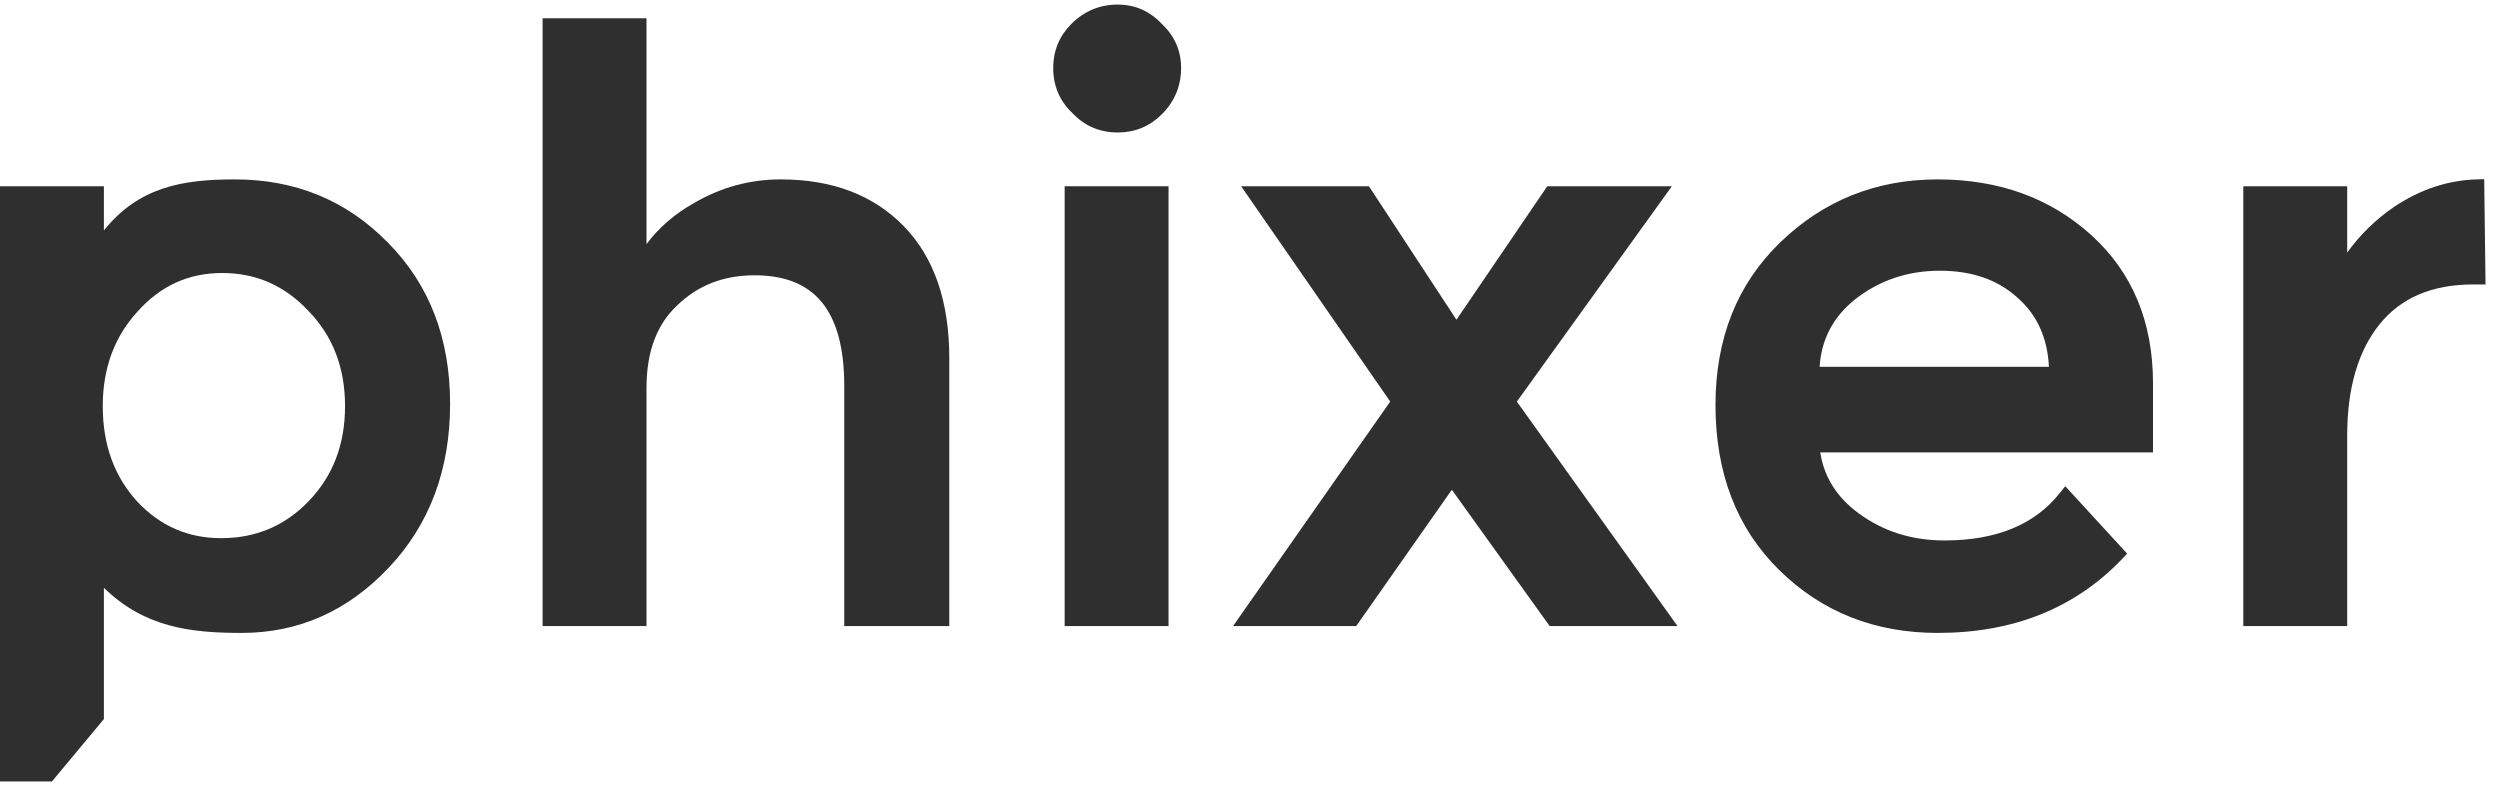
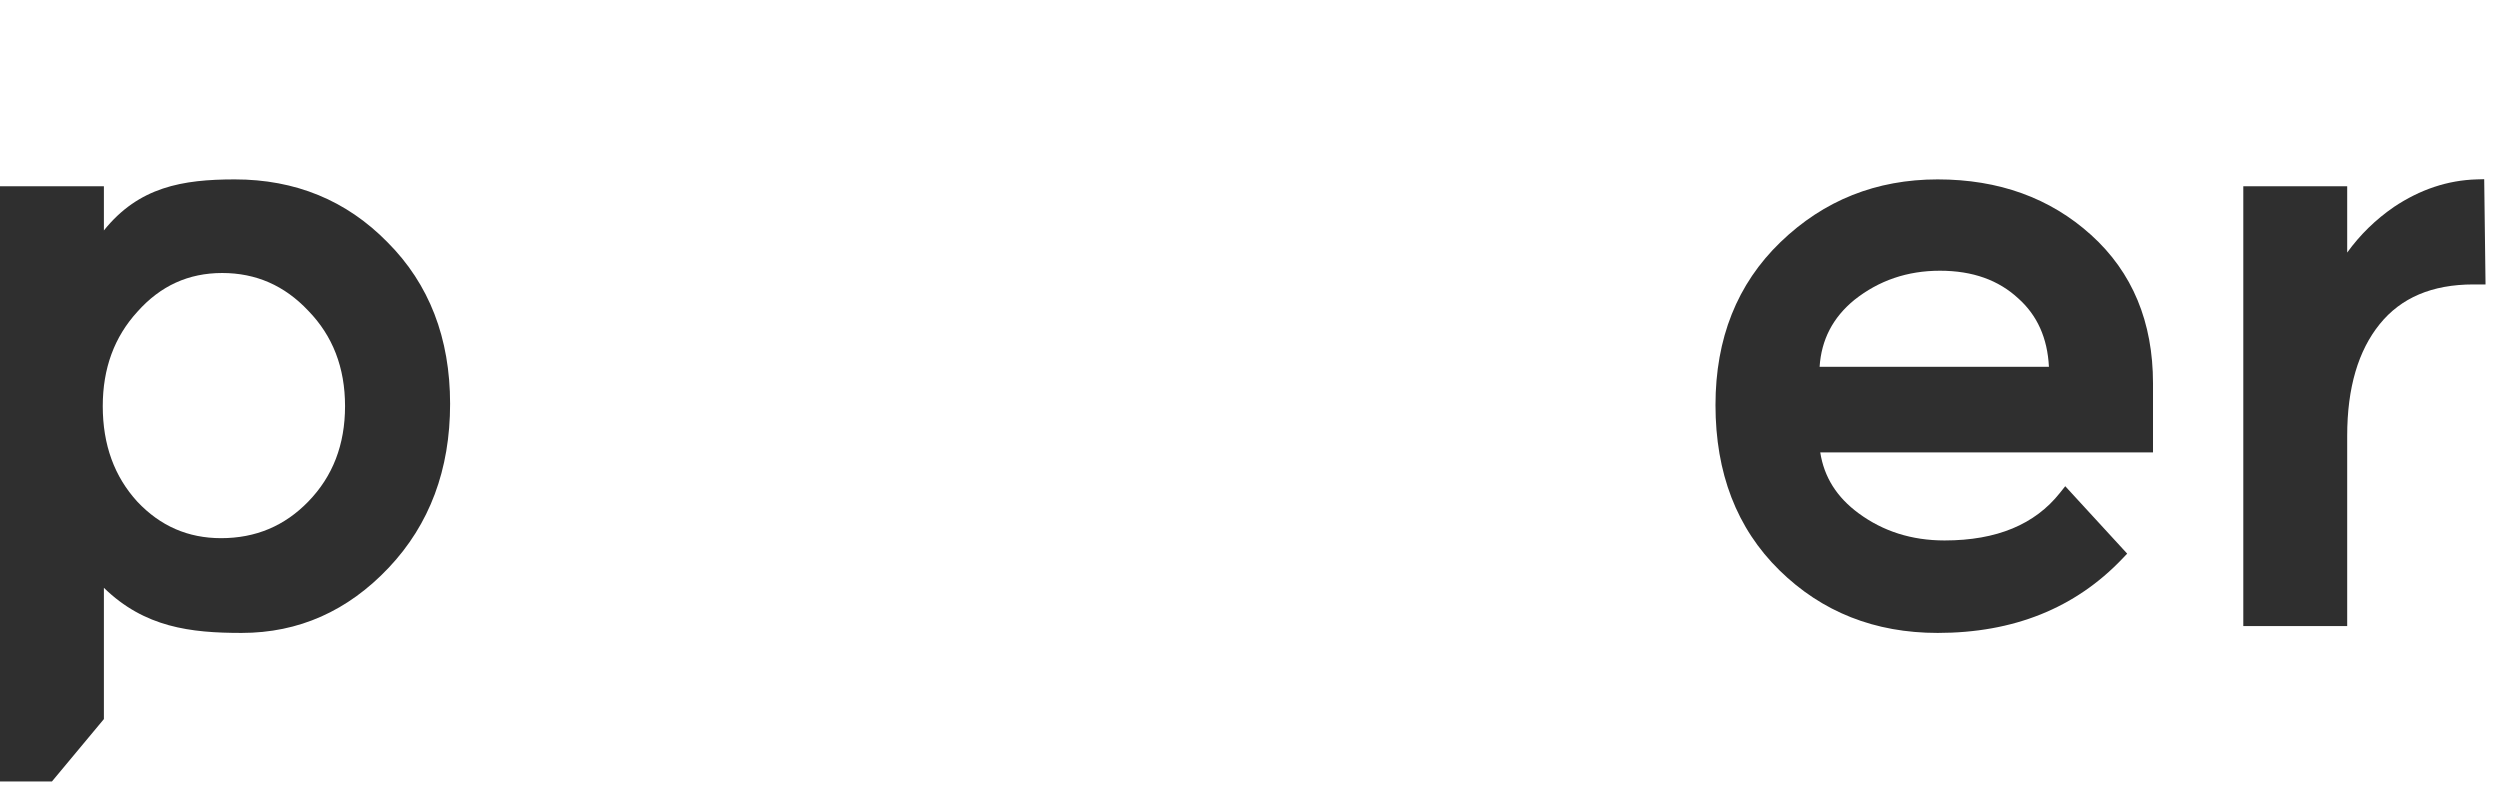
<svg xmlns="http://www.w3.org/2000/svg" width="154" height="49" viewBox="0 0 154 49" fill="none">
  <path fill-rule="evenodd" clip-rule="evenodd" d="M0 48.138H3.2L6.4 44.295V36.209C8.906 38.651 11.737 38.988 14.883 38.988C18.394 38.988 21.421 37.641 23.942 34.974C26.47 32.3 27.726 28.922 27.726 24.879C27.726 20.833 26.446 17.499 23.864 14.916C21.335 12.339 18.191 11.051 14.461 11.051C11.242 11.051 8.551 11.513 6.4 14.195V11.473H0V48.138ZM21.255 25.019C21.255 27.399 20.496 29.346 18.991 30.896C17.53 32.402 15.748 33.151 13.617 33.151C11.587 33.151 9.877 32.407 8.46 30.904C7.046 29.356 6.33 27.406 6.33 25.019C6.33 22.681 7.046 20.753 8.463 19.203L8.465 19.201L8.467 19.198C9.885 17.604 11.615 16.817 13.687 16.817C15.764 16.817 17.522 17.584 18.986 19.138L18.989 19.14L18.991 19.143C20.496 20.692 21.255 22.64 21.255 25.019Z" fill="#2F2F2F" />
-   <path d="M33.424 38.566H39.825V23.893C39.825 21.638 40.475 19.966 41.721 18.807L41.724 18.804L41.727 18.801C42.996 17.575 44.57 16.958 46.478 16.958C48.377 16.958 49.726 17.529 50.614 18.605C51.516 19.698 52.005 21.387 52.005 23.753V38.566H58.476V22.063C58.476 18.606 57.562 15.873 55.672 13.933C53.787 11.999 51.244 11.051 48.097 11.051C46.186 11.051 44.396 11.541 42.733 12.519C41.56 13.175 40.589 14.015 39.825 15.039V1.127H33.424V38.566Z" fill="#2F2F2F" />
-   <path d="M65.582 38.566H71.982V11.473H65.582V38.566Z" fill="#2F2F2F" />
-   <path d="M89.717 19.696L84.326 11.473H76.454L85.637 24.736L75.956 38.566H83.542L89.433 30.169L95.459 38.566H103.335L93.438 24.739L102.986 11.473H95.311L89.717 19.696Z" fill="#2F2F2F" />
  <path fill-rule="evenodd" clip-rule="evenodd" d="M112.128 27.867H132.625V23.612C132.625 19.839 131.362 16.778 128.816 14.476C126.282 12.187 123.12 11.051 119.361 11.051C115.586 11.051 112.352 12.338 109.684 14.909C107.004 17.491 105.674 20.852 105.674 24.949C105.674 29.133 106.977 32.542 109.611 35.127C112.235 37.703 115.495 38.988 119.361 38.988C124.021 38.988 127.829 37.47 130.74 34.413L131.034 34.104L127.219 29.95L126.887 30.367C125.354 32.295 123.016 33.292 119.783 33.292C117.762 33.292 116.004 32.732 114.493 31.62C113.141 30.627 112.361 29.381 112.128 27.867ZM124.33 18.385L124.333 18.388L124.336 18.39C125.488 19.424 126.123 20.81 126.214 22.594H112.088C112.196 20.922 112.905 19.559 114.227 18.476C115.738 17.277 117.49 16.677 119.502 16.677C121.52 16.677 123.115 17.257 124.33 18.385Z" fill="#2F2F2F" />
-   <path d="M138.187 38.566H144.587V26.849C144.587 23.866 145.276 21.587 146.597 19.957C147.901 18.349 149.8 17.521 152.367 17.521H153.109L153.027 11.038L152.565 11.051C150.782 11.101 149.081 11.671 147.469 12.746L147.467 12.748L147.464 12.75C146.341 13.522 145.381 14.459 144.587 15.557V11.473H138.187V38.566Z" fill="#2F2F2F" />
-   <path d="M65.997 1.472C65.254 2.215 64.878 3.129 64.878 4.186C64.878 5.289 65.276 6.228 66.067 6.972C66.811 7.763 67.75 8.161 68.853 8.161C69.91 8.161 70.824 7.785 71.567 7.042C72.356 6.254 72.756 5.294 72.756 4.186C72.756 3.123 72.353 2.21 71.568 1.471C70.829 0.686 69.916 0.282 68.853 0.282C67.745 0.282 66.785 0.683 65.997 1.472Z" fill="#2F2F2F" />
+   <path d="M138.187 38.566H144.587V26.849C144.587 23.866 145.276 21.587 146.597 19.957C147.901 18.349 149.8 17.521 152.367 17.521H153.109L153.027 11.038L152.565 11.051C150.782 11.101 149.081 11.671 147.469 12.746L147.467 12.748C146.341 13.522 145.381 14.459 144.587 15.557V11.473H138.187V38.566Z" fill="#2F2F2F" />
</svg>